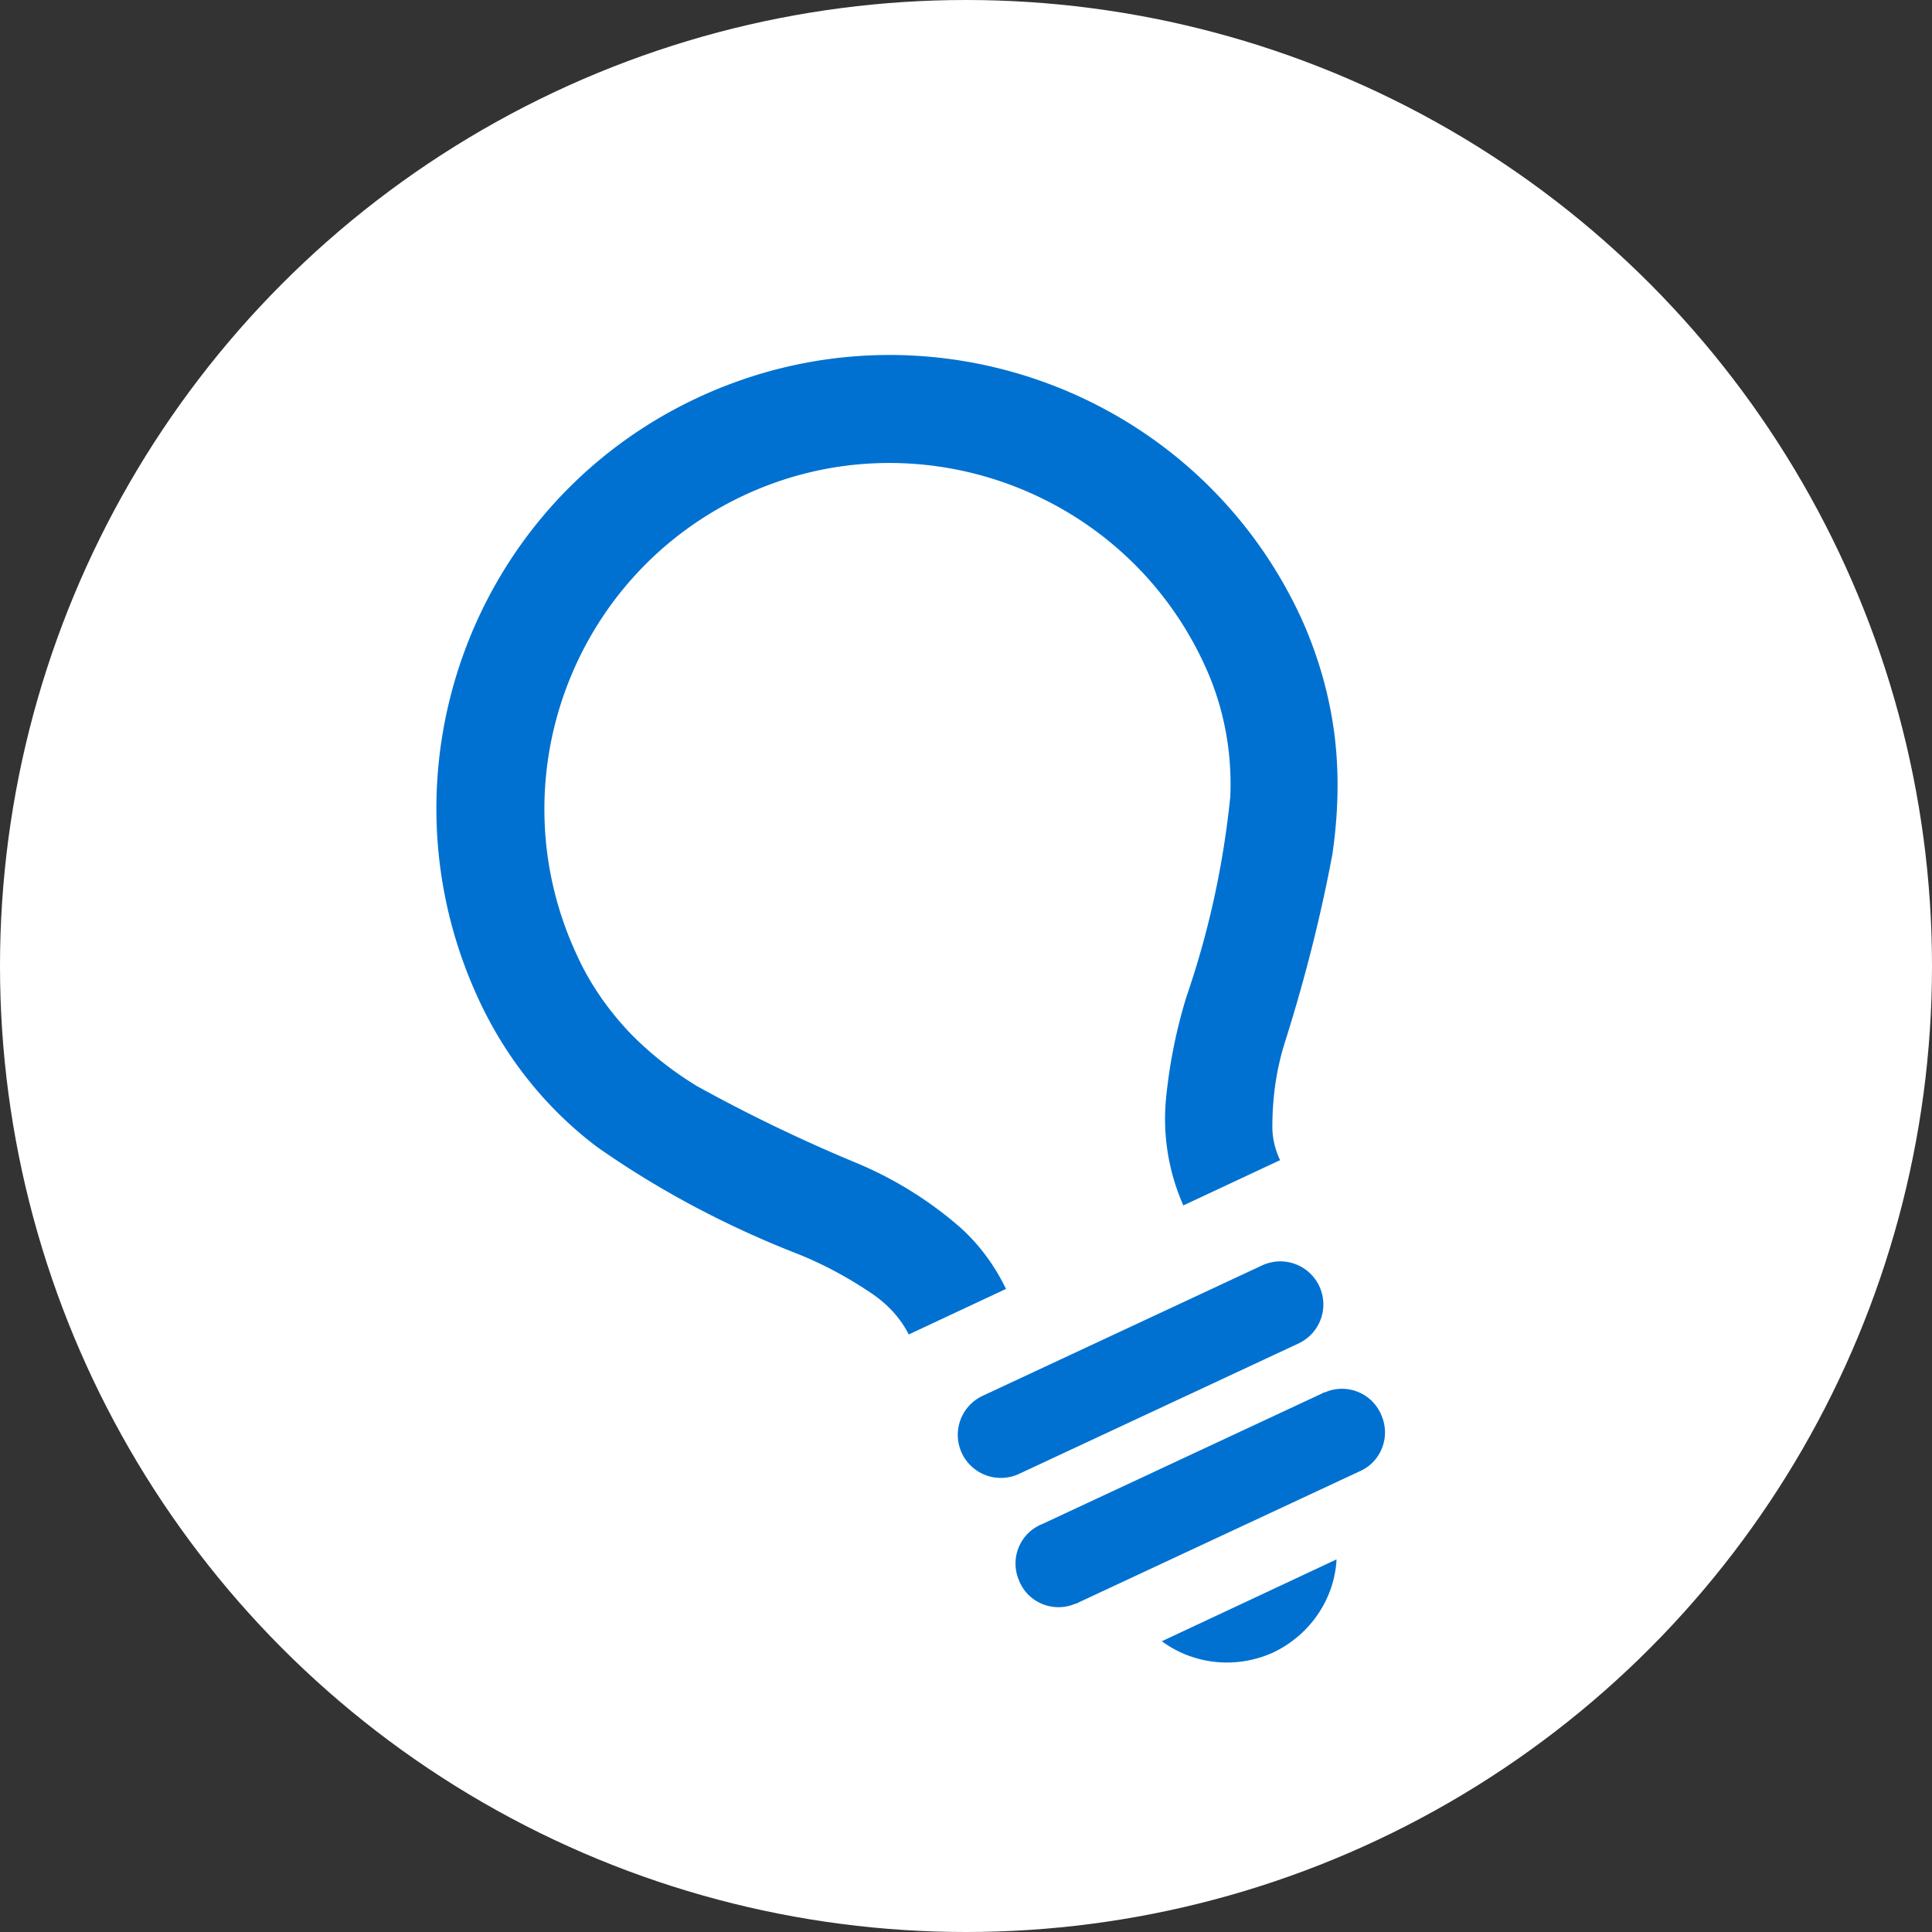
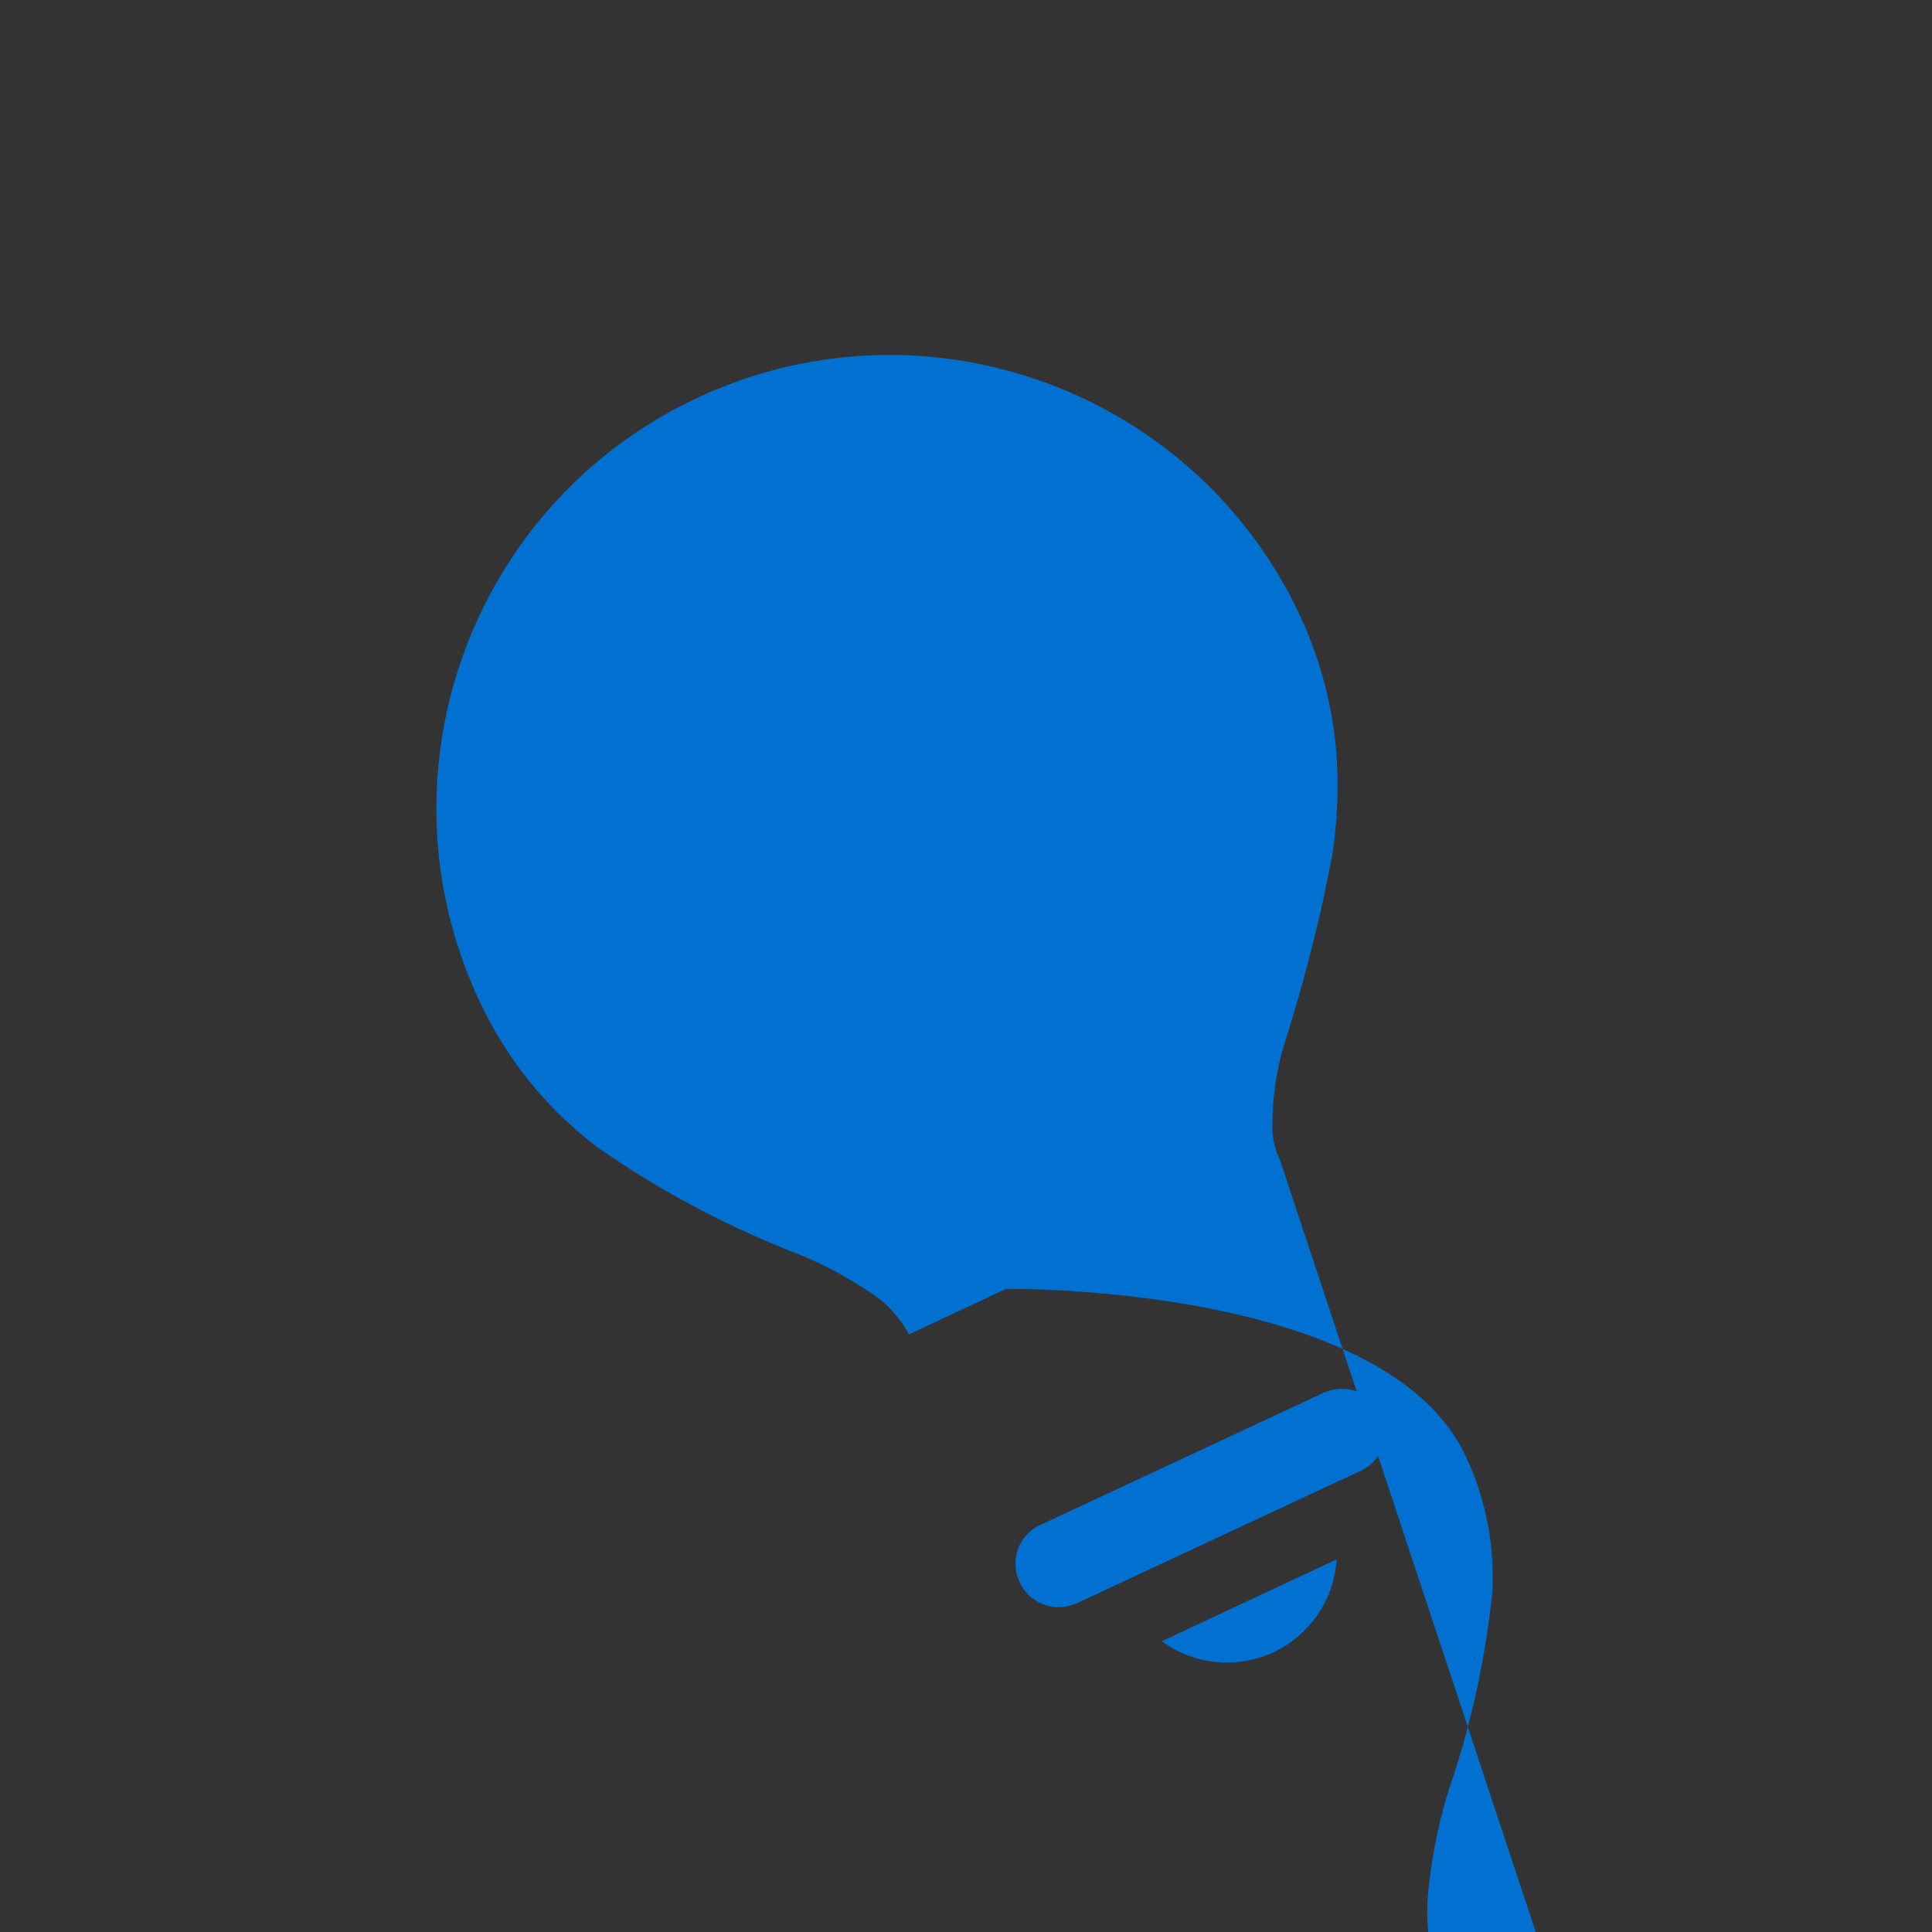
<svg xmlns="http://www.w3.org/2000/svg" viewBox="0 0 28 28">
  <rect x="0" y="0" width="28" height="28" fill="#333333" stroke="none" />
-   <circle cx="14" cy="14" r="14" fill="#fff" />
-   <path fill="#0071d1" d="M18.55 16.81c-.07-.15-.11-.31-.11-.48 0-.43.06-.85.19-1.25.28-.89.51-1.79.68-2.7.08-.55.1-1.1.04-1.65-.07-.62-.24-1.22-.5-1.79-1.53-3.29-5.44-4.71-8.73-3.18-3.29 1.53-4.71 5.44-3.18 8.73.39.84.97 1.57 1.71 2.13.91.64 1.9 1.16 2.93 1.56.37.15.72.34 1.06.57.22.15.41.35.53.59l1.41-.66c-.16-.33-.37-.62-.64-.87-.44-.39-.95-.71-1.49-.94-.8-.33-1.59-.71-2.35-1.13-.36-.22-.69-.48-.98-.78-.31-.33-.57-.7-.76-1.12-1.17-2.51-.08-5.49 2.42-6.66s5.49-.08 6.66 2.42c.29.61.42 1.28.39 1.95-.1.98-.31 1.95-.63 2.88-.15.48-.25.98-.3 1.48a3.1 3.1 0 0 0 .25 1.56l1.41-.66Z" />
+   <path fill="#0071d1" d="M18.55 16.81c-.07-.15-.11-.31-.11-.48 0-.43.06-.85.19-1.25.28-.89.51-1.79.68-2.7.08-.55.1-1.1.04-1.65-.07-.62-.24-1.22-.5-1.79-1.53-3.29-5.44-4.71-8.73-3.18-3.29 1.53-4.71 5.44-3.18 8.73.39.84.97 1.57 1.71 2.13.91.64 1.9 1.16 2.93 1.56.37.15.72.34 1.06.57.22.15.41.35.53.59l1.41-.66s5.49-.08 6.66 2.42c.29.61.42 1.28.39 1.95-.1.98-.31 1.95-.63 2.88-.15.48-.25.98-.3 1.48a3.1 3.1 0 0 0 .25 1.56l1.41-.66Z" />
  <path fill="none" d="m14.51 20.79 4.05-1.89" />
-   <path fill="#0071d1" d="m14.77 21.36 4.05-1.89a.624.624 0 0 0-.53-1.13l-4.05 1.89a.624.624 0 0 0 .53 1.13" />
  <path fill="none" d="m15.38 22.66 4.05-1.89" />
  <path fill="#0071d1" d="m15.64 23.22 4.05-1.89c.32-.13.47-.5.33-.82a.617.617 0 0 0-.82-.33c-.02 0-.03.01-.05.02l-4.05 1.89c-.32.13-.47.5-.33.82.13.32.5.47.82.33.02 0 .03-.01.05-.02M16.83 23.78c.47.35 1.09.41 1.62.17.53-.25.89-.77.92-1.35l-2.54 1.19Z" />
</svg>